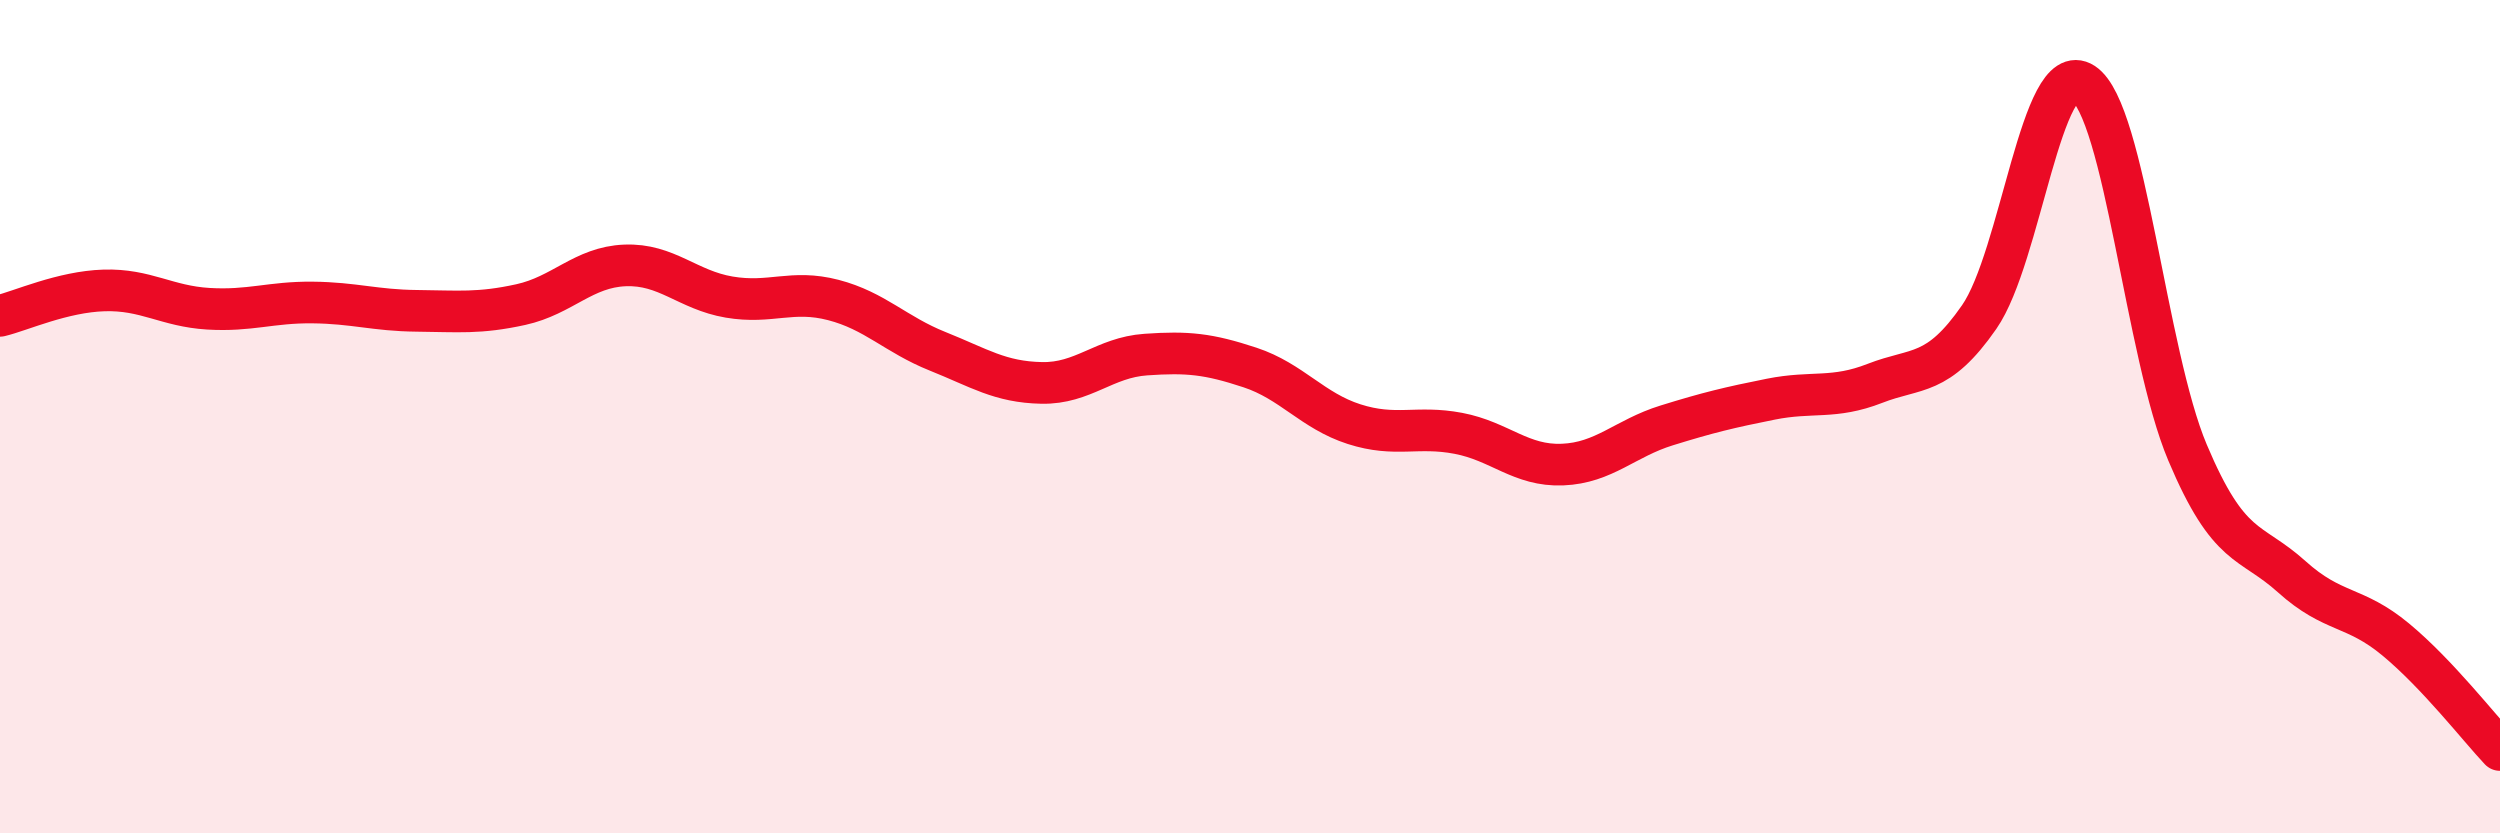
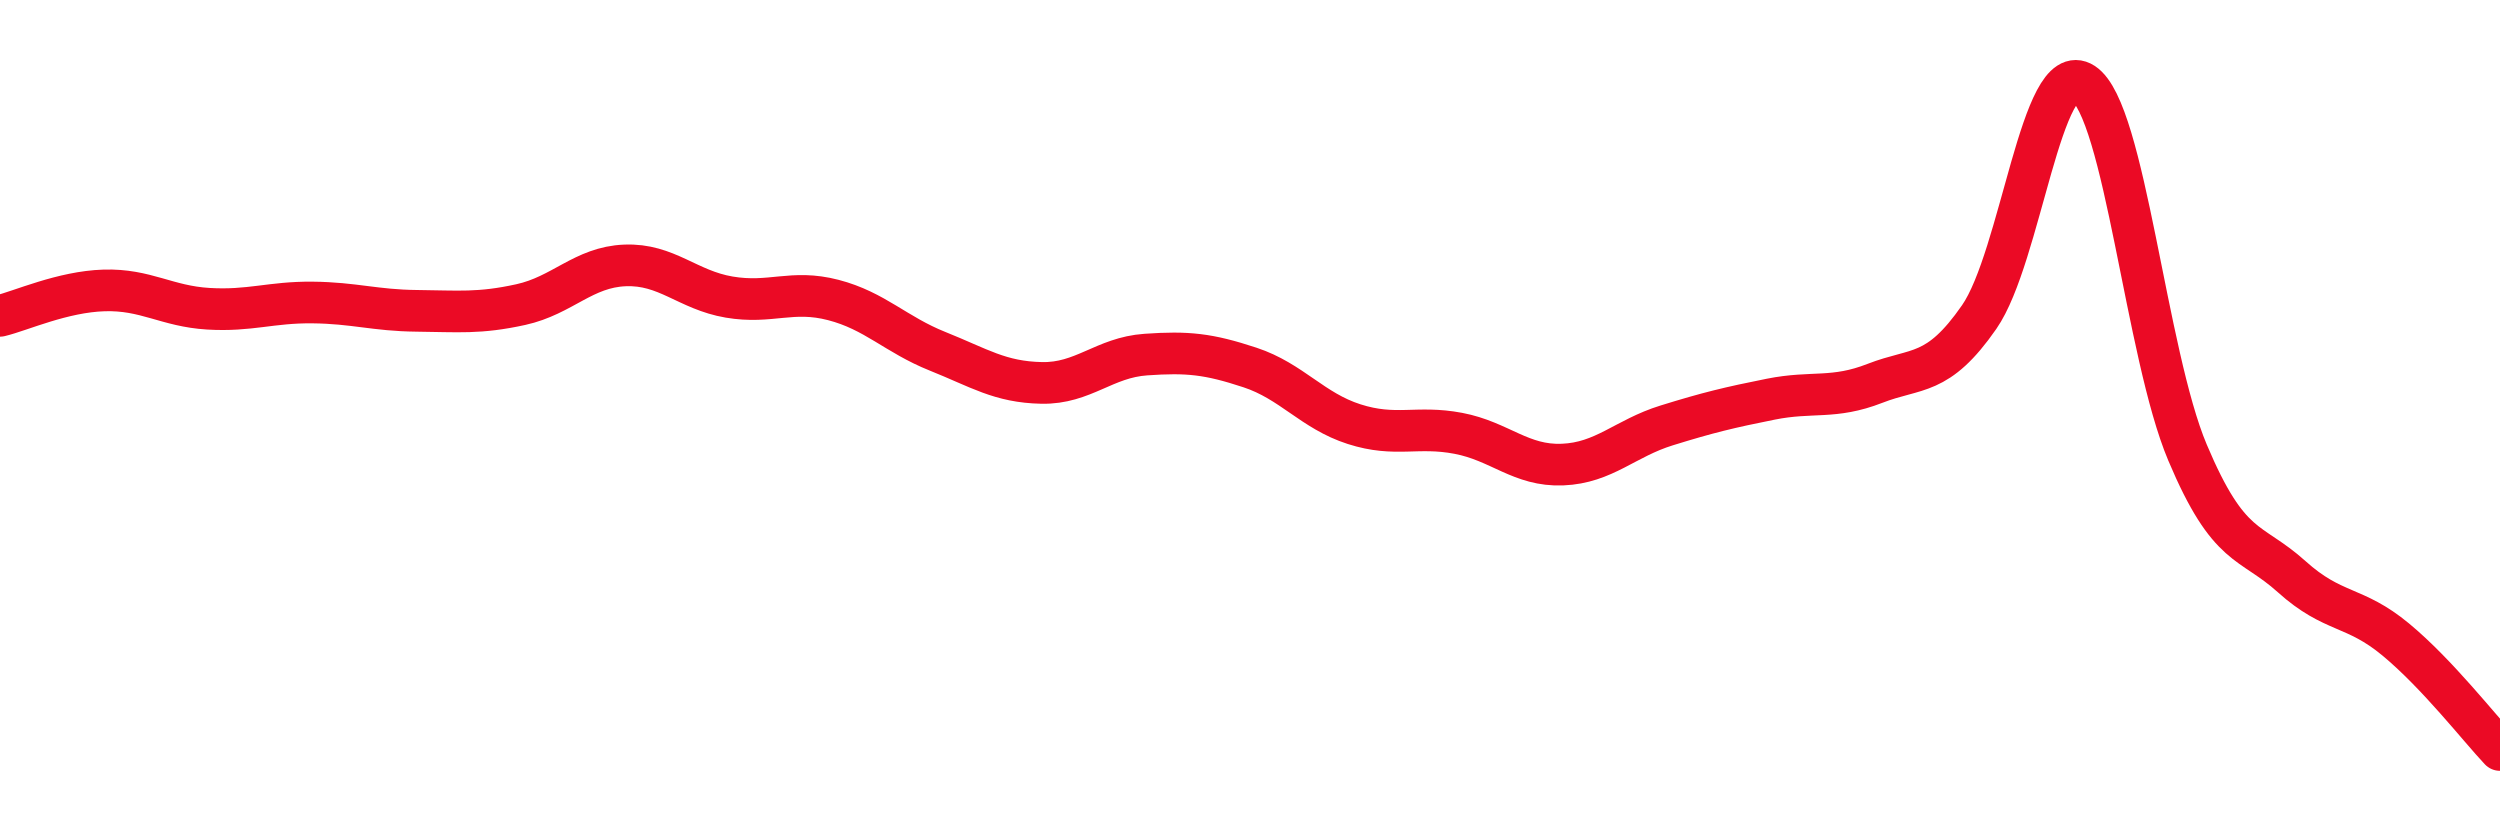
<svg xmlns="http://www.w3.org/2000/svg" width="60" height="20" viewBox="0 0 60 20">
-   <path d="M 0,7.58 C 0.5,7.46 1.5,7 2.5,6.97 C 3.5,6.94 4,7.35 5,7.41 C 6,7.47 6.5,7.25 7.5,7.26 C 8.5,7.27 9,7.45 10,7.46 C 11,7.47 11.5,7.53 12.5,7.31 C 13.5,7.09 14,6.41 15,6.37 C 16,6.33 16.5,6.96 17.5,7.13 C 18.5,7.3 19,6.94 20,7.2 C 21,7.46 21.5,8.03 22.5,8.43 C 23.5,8.83 24,9.17 25,9.19 C 26,9.21 26.5,8.58 27.5,8.51 C 28.5,8.44 29,8.49 30,8.82 C 31,9.15 31.5,9.86 32.5,10.18 C 33.5,10.5 34,10.21 35,10.4 C 36,10.59 36.5,11.19 37.5,11.15 C 38.5,11.11 39,10.52 40,10.21 C 41,9.9 41.5,9.78 42.5,9.58 C 43.5,9.38 44,9.59 45,9.2 C 46,8.81 46.5,9.05 47.5,7.61 C 48.5,6.17 49,1.35 50,2 C 51,2.65 51.5,8.49 52.5,10.86 C 53.5,13.23 54,12.94 55,13.84 C 56,14.74 56.5,14.52 57.5,15.35 C 58.5,16.18 59.5,17.47 60,18L60 20L0 20Z" fill="#EB0A25" opacity="0.1" stroke-linecap="round" stroke-linejoin="round" />
  <path d="M 0,7.58 C 0.5,7.46 1.5,7 2.5,6.97 C 3.5,6.94 4,7.35 5,7.41 C 6,7.47 6.5,7.25 7.5,7.26 C 8.5,7.27 9,7.45 10,7.46 C 11,7.47 11.5,7.53 12.5,7.31 C 13.5,7.09 14,6.41 15,6.37 C 16,6.33 16.5,6.96 17.5,7.13 C 18.5,7.3 19,6.94 20,7.2 C 21,7.46 21.5,8.03 22.5,8.43 C 23.5,8.83 24,9.17 25,9.19 C 26,9.21 26.5,8.58 27.5,8.51 C 28.5,8.44 29,8.49 30,8.82 C 31,9.15 31.5,9.86 32.5,10.18 C 33.5,10.5 34,10.21 35,10.4 C 36,10.59 36.5,11.19 37.5,11.15 C 38.5,11.11 39,10.52 40,10.21 C 41,9.9 41.5,9.78 42.5,9.58 C 43.5,9.38 44,9.59 45,9.2 C 46,8.81 46.5,9.05 47.5,7.61 C 48.5,6.17 49,1.35 50,2 C 51,2.65 51.5,8.49 52.5,10.86 C 53.5,13.23 54,12.94 55,13.84 C 56,14.74 56.5,14.52 57.5,15.35 C 58.5,16.18 59.5,17.47 60,18" stroke="#EB0A25" stroke-width="1" fill="none" stroke-linecap="round" stroke-linejoin="round" />
</svg>